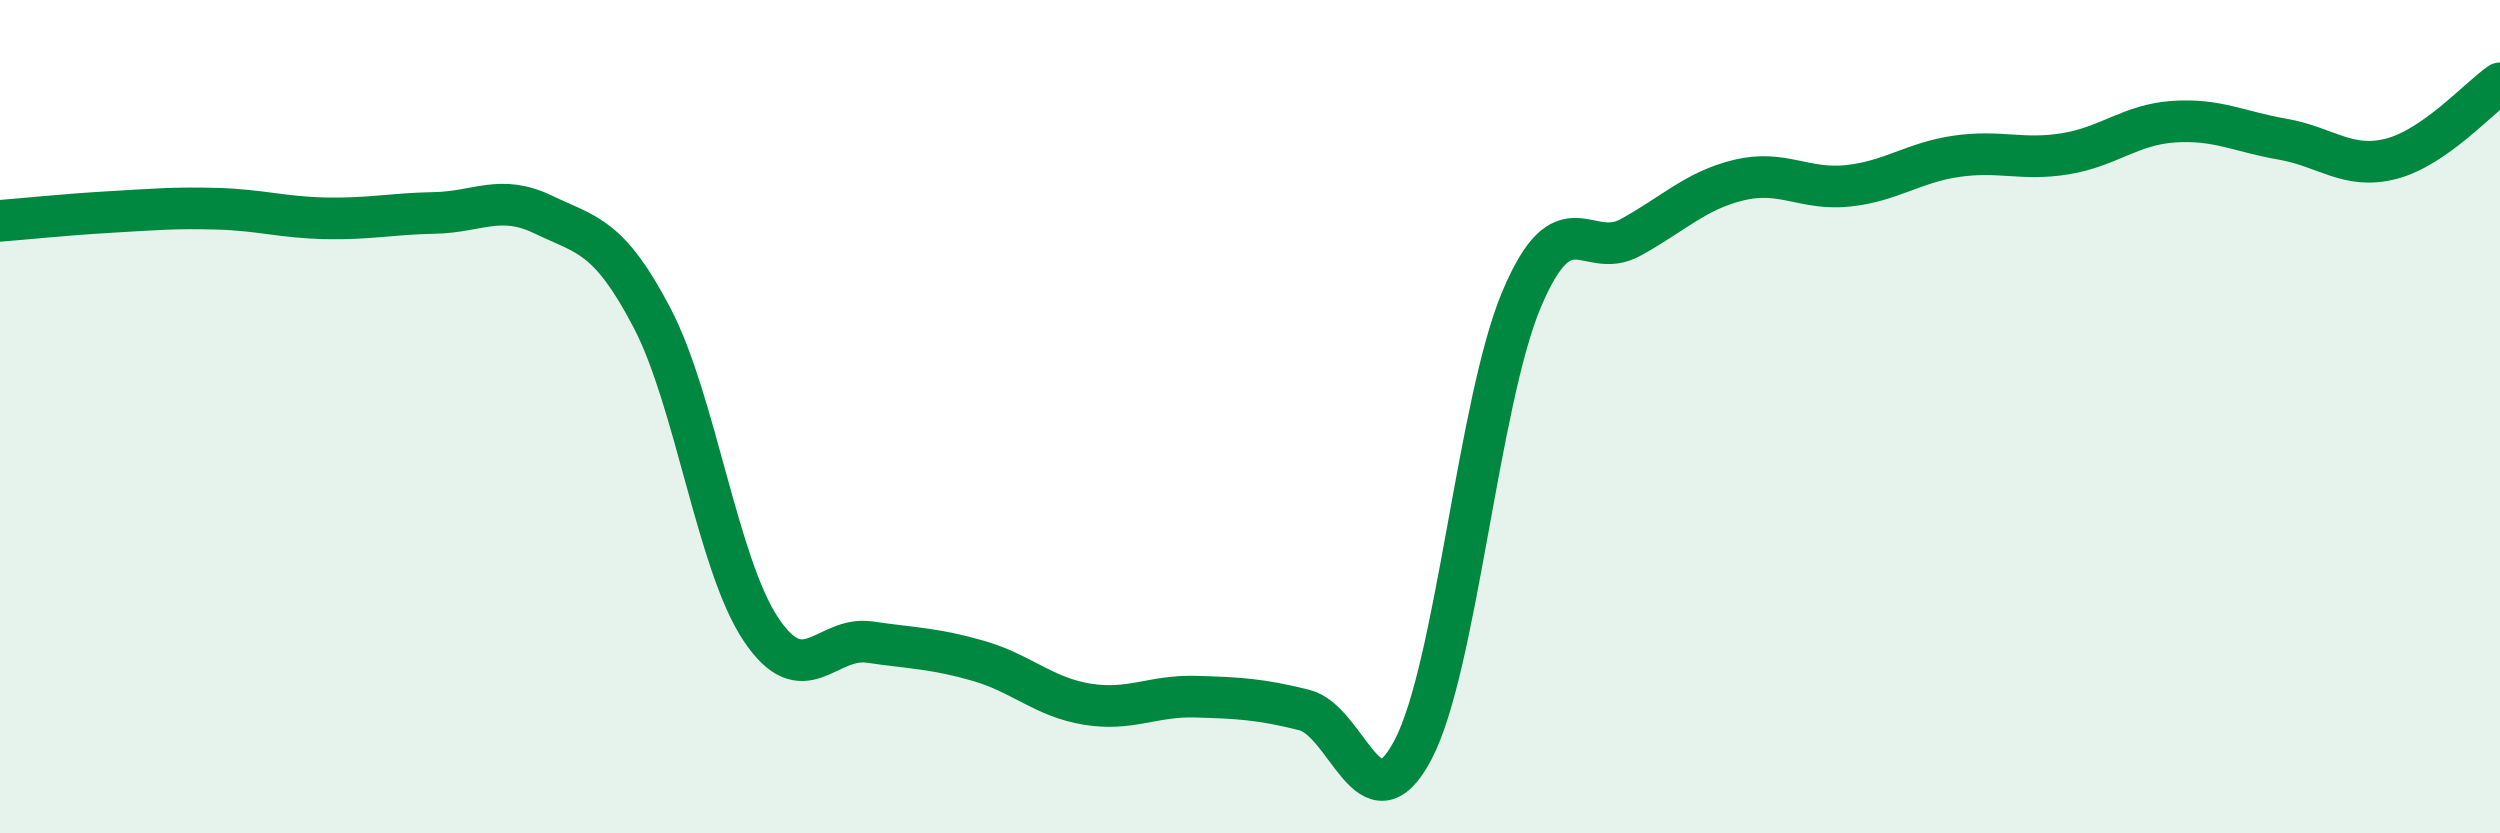
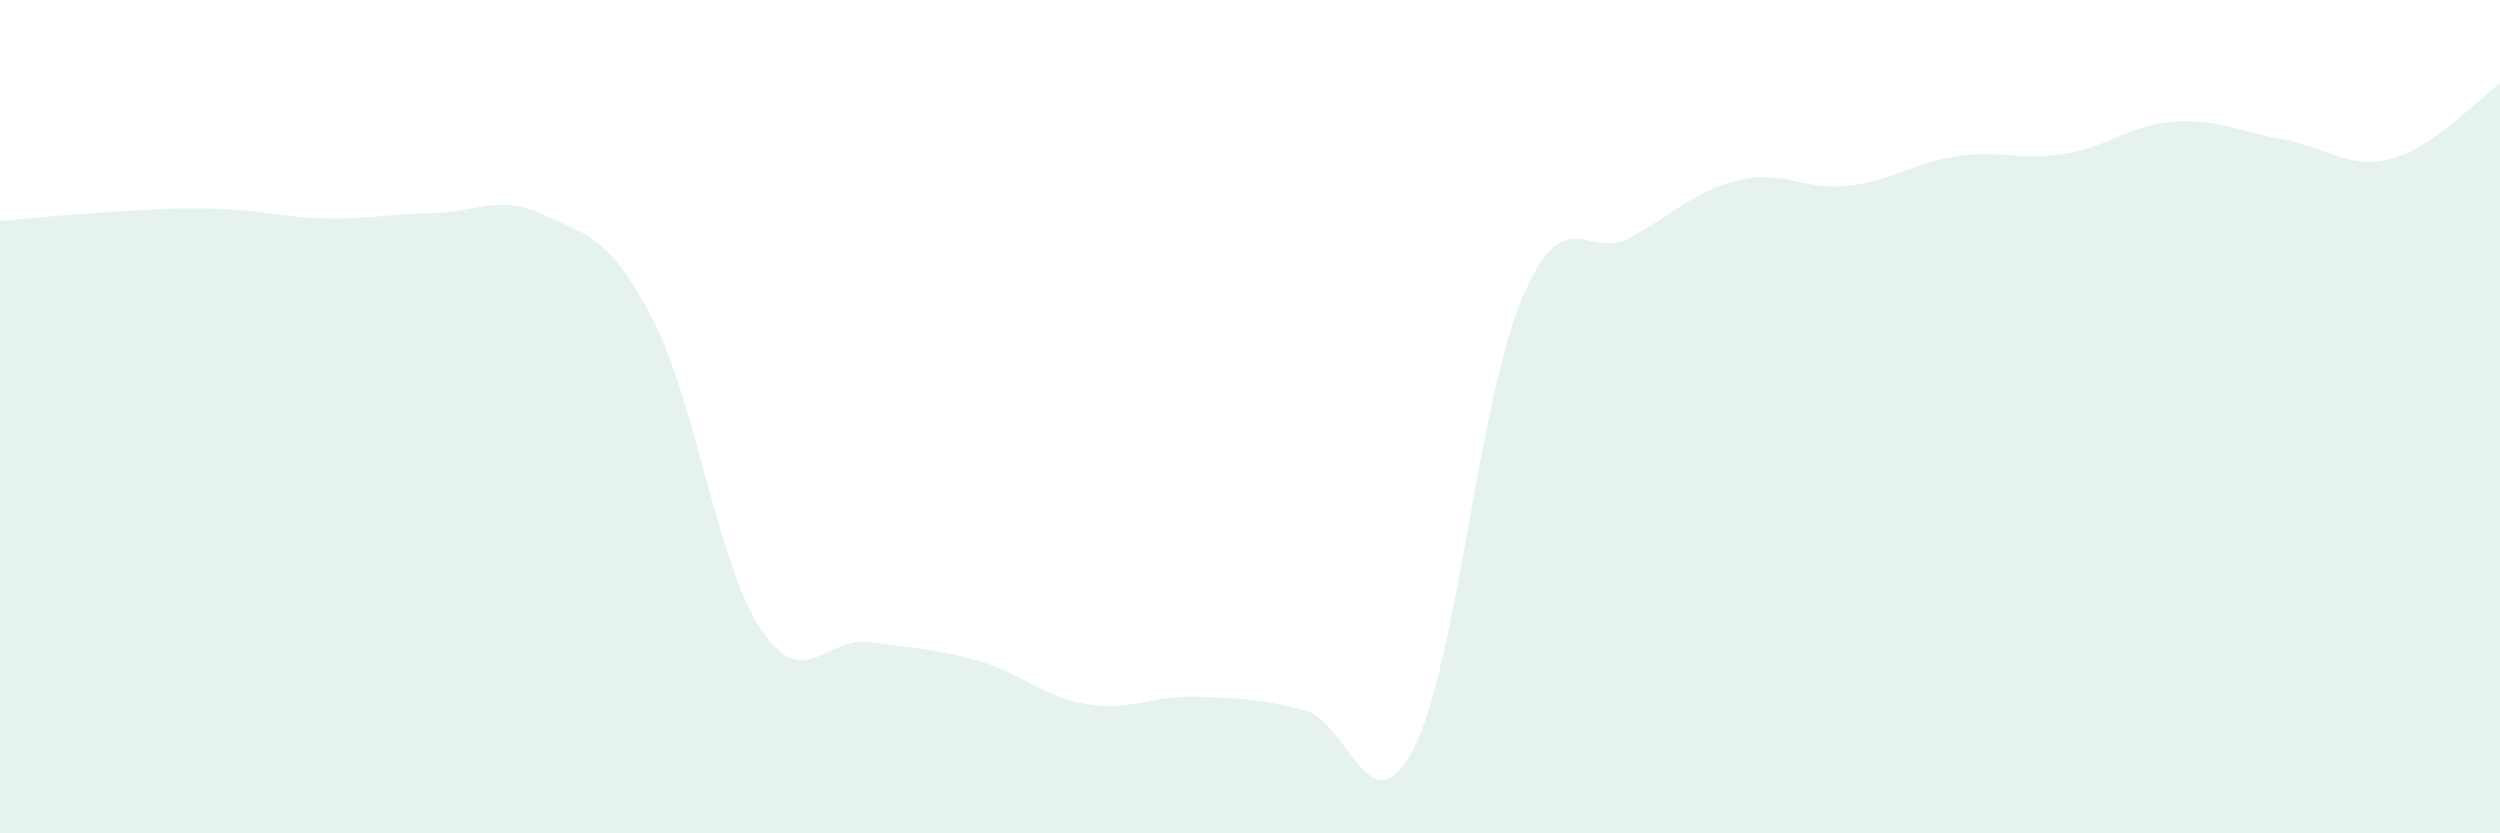
<svg xmlns="http://www.w3.org/2000/svg" width="60" height="20" viewBox="0 0 60 20">
  <path d="M 0,5.3 C 0.52,5.26 1.57,5.15 2.61,5.09 C 3.65,5.03 4.18,4.98 5.22,5.01 C 6.26,5.04 6.79,5.22 7.83,5.24 C 8.87,5.26 9.39,5.13 10.43,5.11 C 11.47,5.09 12,4.65 13.04,5.15 C 14.08,5.65 14.61,5.64 15.65,7.63 C 16.69,9.62 17.22,13.54 18.26,15.1 C 19.3,16.66 19.83,15.26 20.87,15.41 C 21.91,15.56 22.44,15.56 23.48,15.86 C 24.52,16.16 25.05,16.73 26.09,16.9 C 27.13,17.07 27.66,16.69 28.7,16.72 C 29.74,16.75 30.26,16.78 31.3,17.04 C 32.34,17.3 32.87,19.97 33.91,18 C 34.95,16.03 35.48,9.64 36.52,7.18 C 37.56,4.72 38.09,6.27 39.13,5.7 C 40.17,5.13 40.7,4.57 41.74,4.32 C 42.78,4.07 43.31,4.57 44.35,4.46 C 45.39,4.35 45.92,3.9 46.96,3.75 C 48,3.6 48.53,3.86 49.57,3.69 C 50.61,3.52 51.13,2.99 52.17,2.92 C 53.21,2.85 53.74,3.16 54.78,3.34 C 55.82,3.52 56.35,4.08 57.39,3.81 C 58.43,3.54 59.48,2.36 60,2L60 20L0 20Z" fill="#008740" opacity="0.1" stroke-linecap="round" stroke-linejoin="round" />
-   <path d="M 0,5.3 C 0.52,5.26 1.57,5.15 2.61,5.09 C 3.65,5.03 4.18,4.98 5.22,5.01 C 6.26,5.04 6.79,5.22 7.83,5.24 C 8.87,5.26 9.39,5.13 10.43,5.11 C 11.47,5.09 12,4.65 13.04,5.15 C 14.08,5.65 14.61,5.64 15.65,7.63 C 16.69,9.62 17.22,13.54 18.26,15.1 C 19.3,16.66 19.83,15.26 20.87,15.41 C 21.91,15.56 22.44,15.56 23.48,15.86 C 24.52,16.16 25.05,16.73 26.09,16.9 C 27.13,17.07 27.66,16.69 28.7,16.72 C 29.74,16.75 30.26,16.78 31.3,17.04 C 32.34,17.3 32.87,19.97 33.91,18 C 34.95,16.03 35.48,9.64 36.52,7.18 C 37.56,4.72 38.09,6.27 39.13,5.7 C 40.17,5.13 40.7,4.57 41.74,4.32 C 42.78,4.07 43.31,4.57 44.35,4.46 C 45.39,4.35 45.92,3.9 46.96,3.75 C 48,3.6 48.53,3.86 49.57,3.69 C 50.61,3.52 51.13,2.99 52.17,2.92 C 53.21,2.85 53.74,3.16 54.78,3.34 C 55.82,3.52 56.35,4.08 57.39,3.81 C 58.43,3.54 59.48,2.36 60,2" stroke="#008740" stroke-width="1" fill="none" stroke-linecap="round" stroke-linejoin="round" />
</svg>